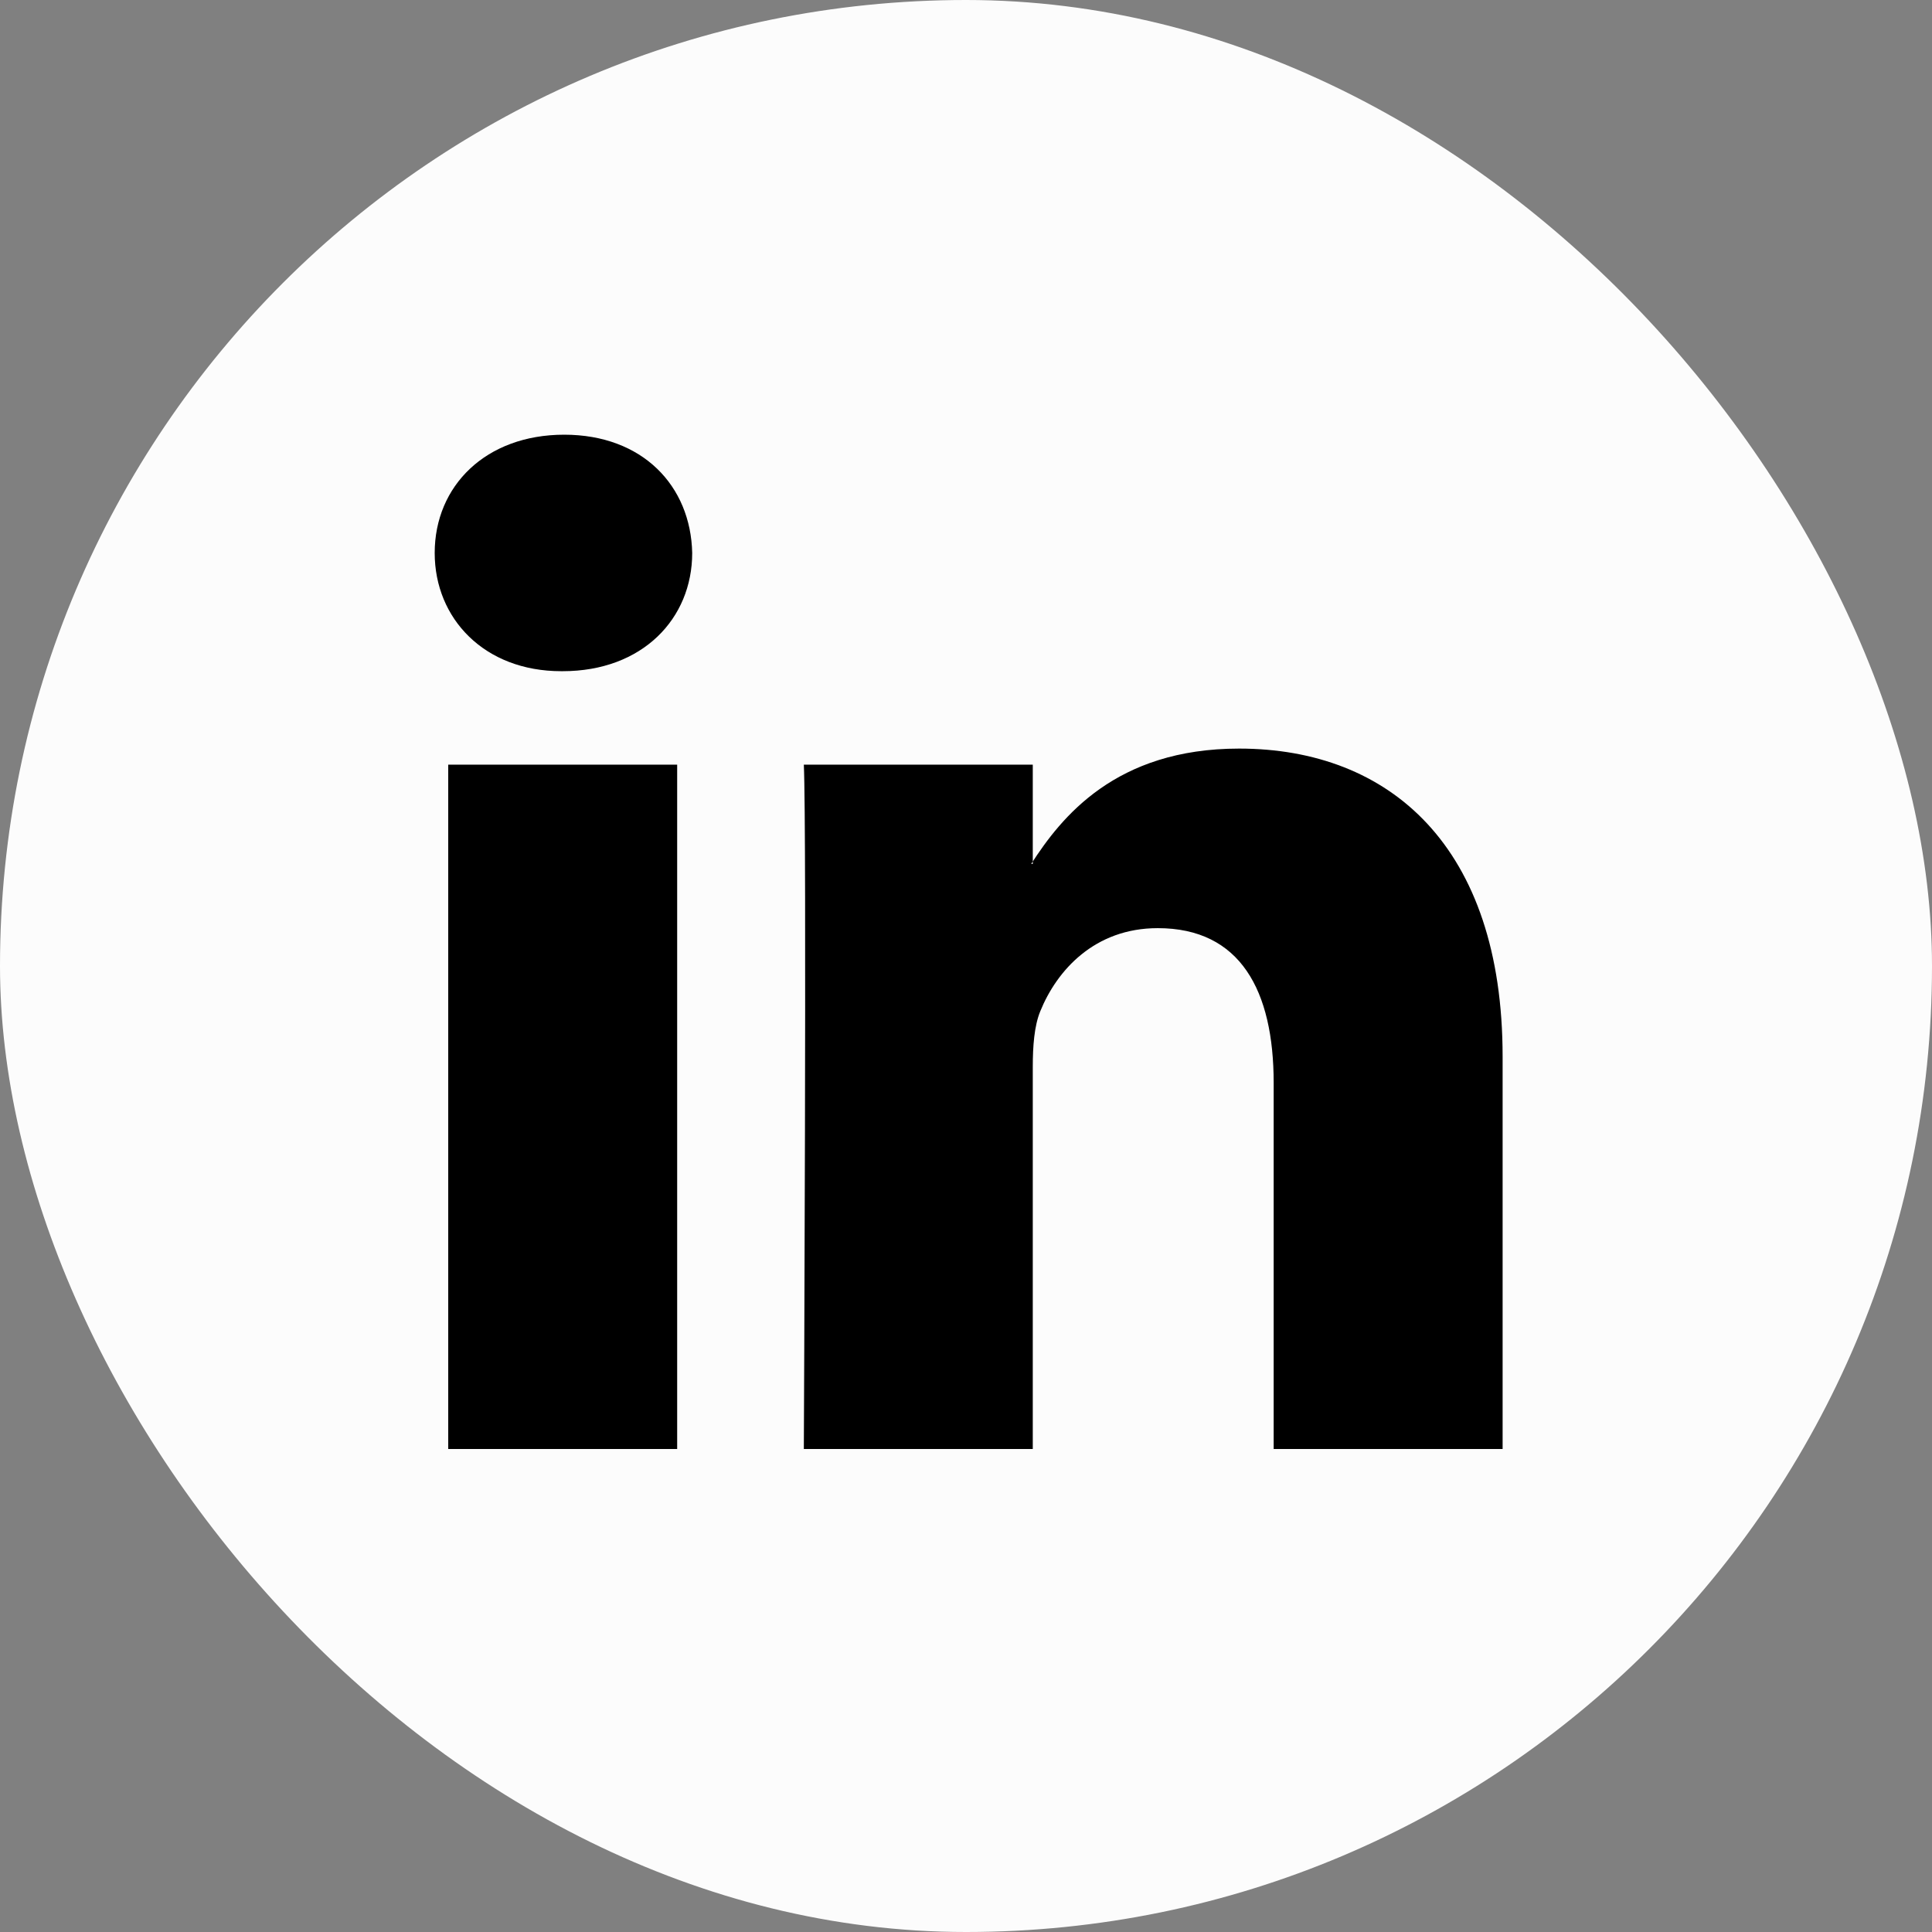
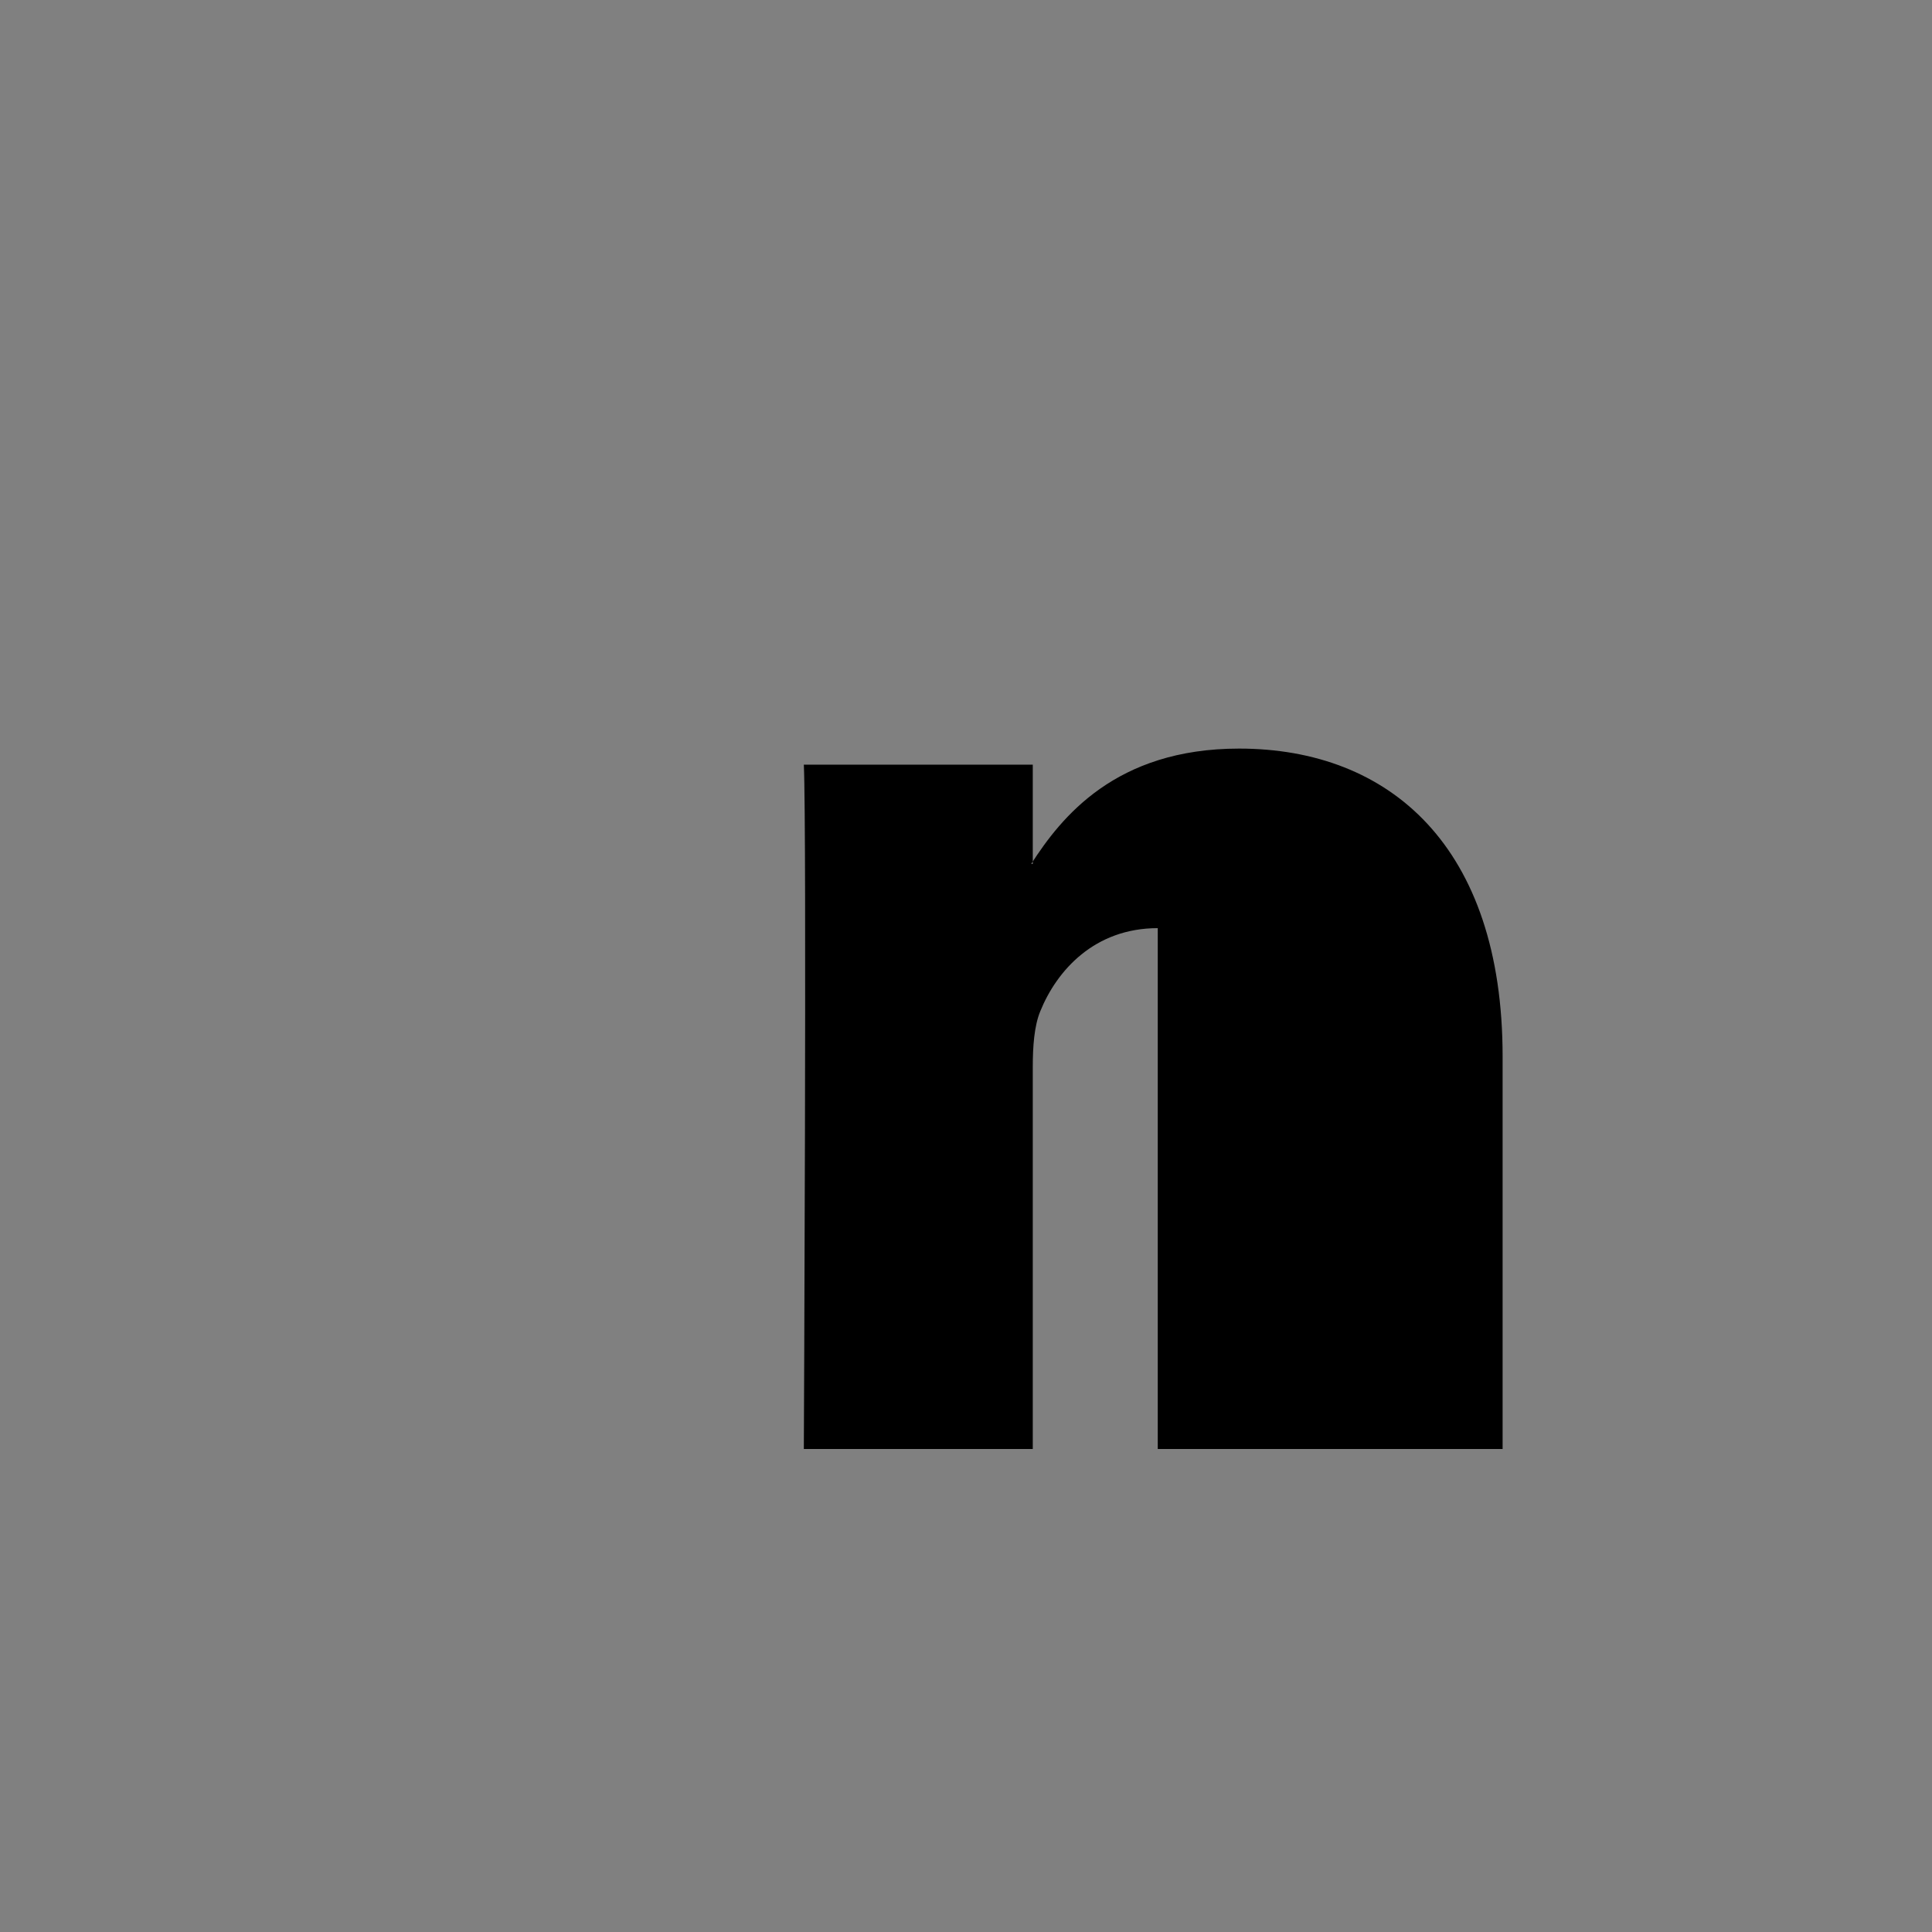
<svg xmlns="http://www.w3.org/2000/svg" width="32" height="32" viewBox="0 0 32 32" fill="none">
  <rect x="0" y="0" width="32" height="32" fill="#808080" stroke="none" />
-   <rect width="32" height="32" rx="16" fill="#FCFCFC" />
-   <path fill-rule="evenodd" clip-rule="evenodd" d="M11.216 24V12.665H7.424V24H11.216ZM9.32 11.117C10.642 11.117 11.465 10.246 11.465 9.159C11.441 8.046 10.642 7.2 9.345 7.2C8.048 7.2 7.2 8.046 7.2 9.159C7.2 10.246 8.023 11.117 9.295 11.117H9.32Z" fill="black" />
-   <path fill-rule="evenodd" clip-rule="evenodd" d="M13.314 24H17.106V17.67C17.106 17.331 17.13 16.993 17.23 16.75C17.504 16.074 18.128 15.373 19.176 15.373C20.548 15.373 21.096 16.412 21.096 17.936V24H24.888V17.5C24.888 14.019 23.017 12.399 20.523 12.399C18.477 12.399 17.579 13.535 17.08 14.309H17.106V12.665H13.314C13.364 13.728 13.314 24 13.314 24Z" fill="black" />
+   <path fill-rule="evenodd" clip-rule="evenodd" d="M13.314 24H17.106V17.67C17.106 17.331 17.13 16.993 17.23 16.75C17.504 16.074 18.128 15.373 19.176 15.373V24H24.888V17.5C24.888 14.019 23.017 12.399 20.523 12.399C18.477 12.399 17.579 13.535 17.08 14.309H17.106V12.665H13.314C13.364 13.728 13.314 24 13.314 24Z" fill="black" />
</svg>